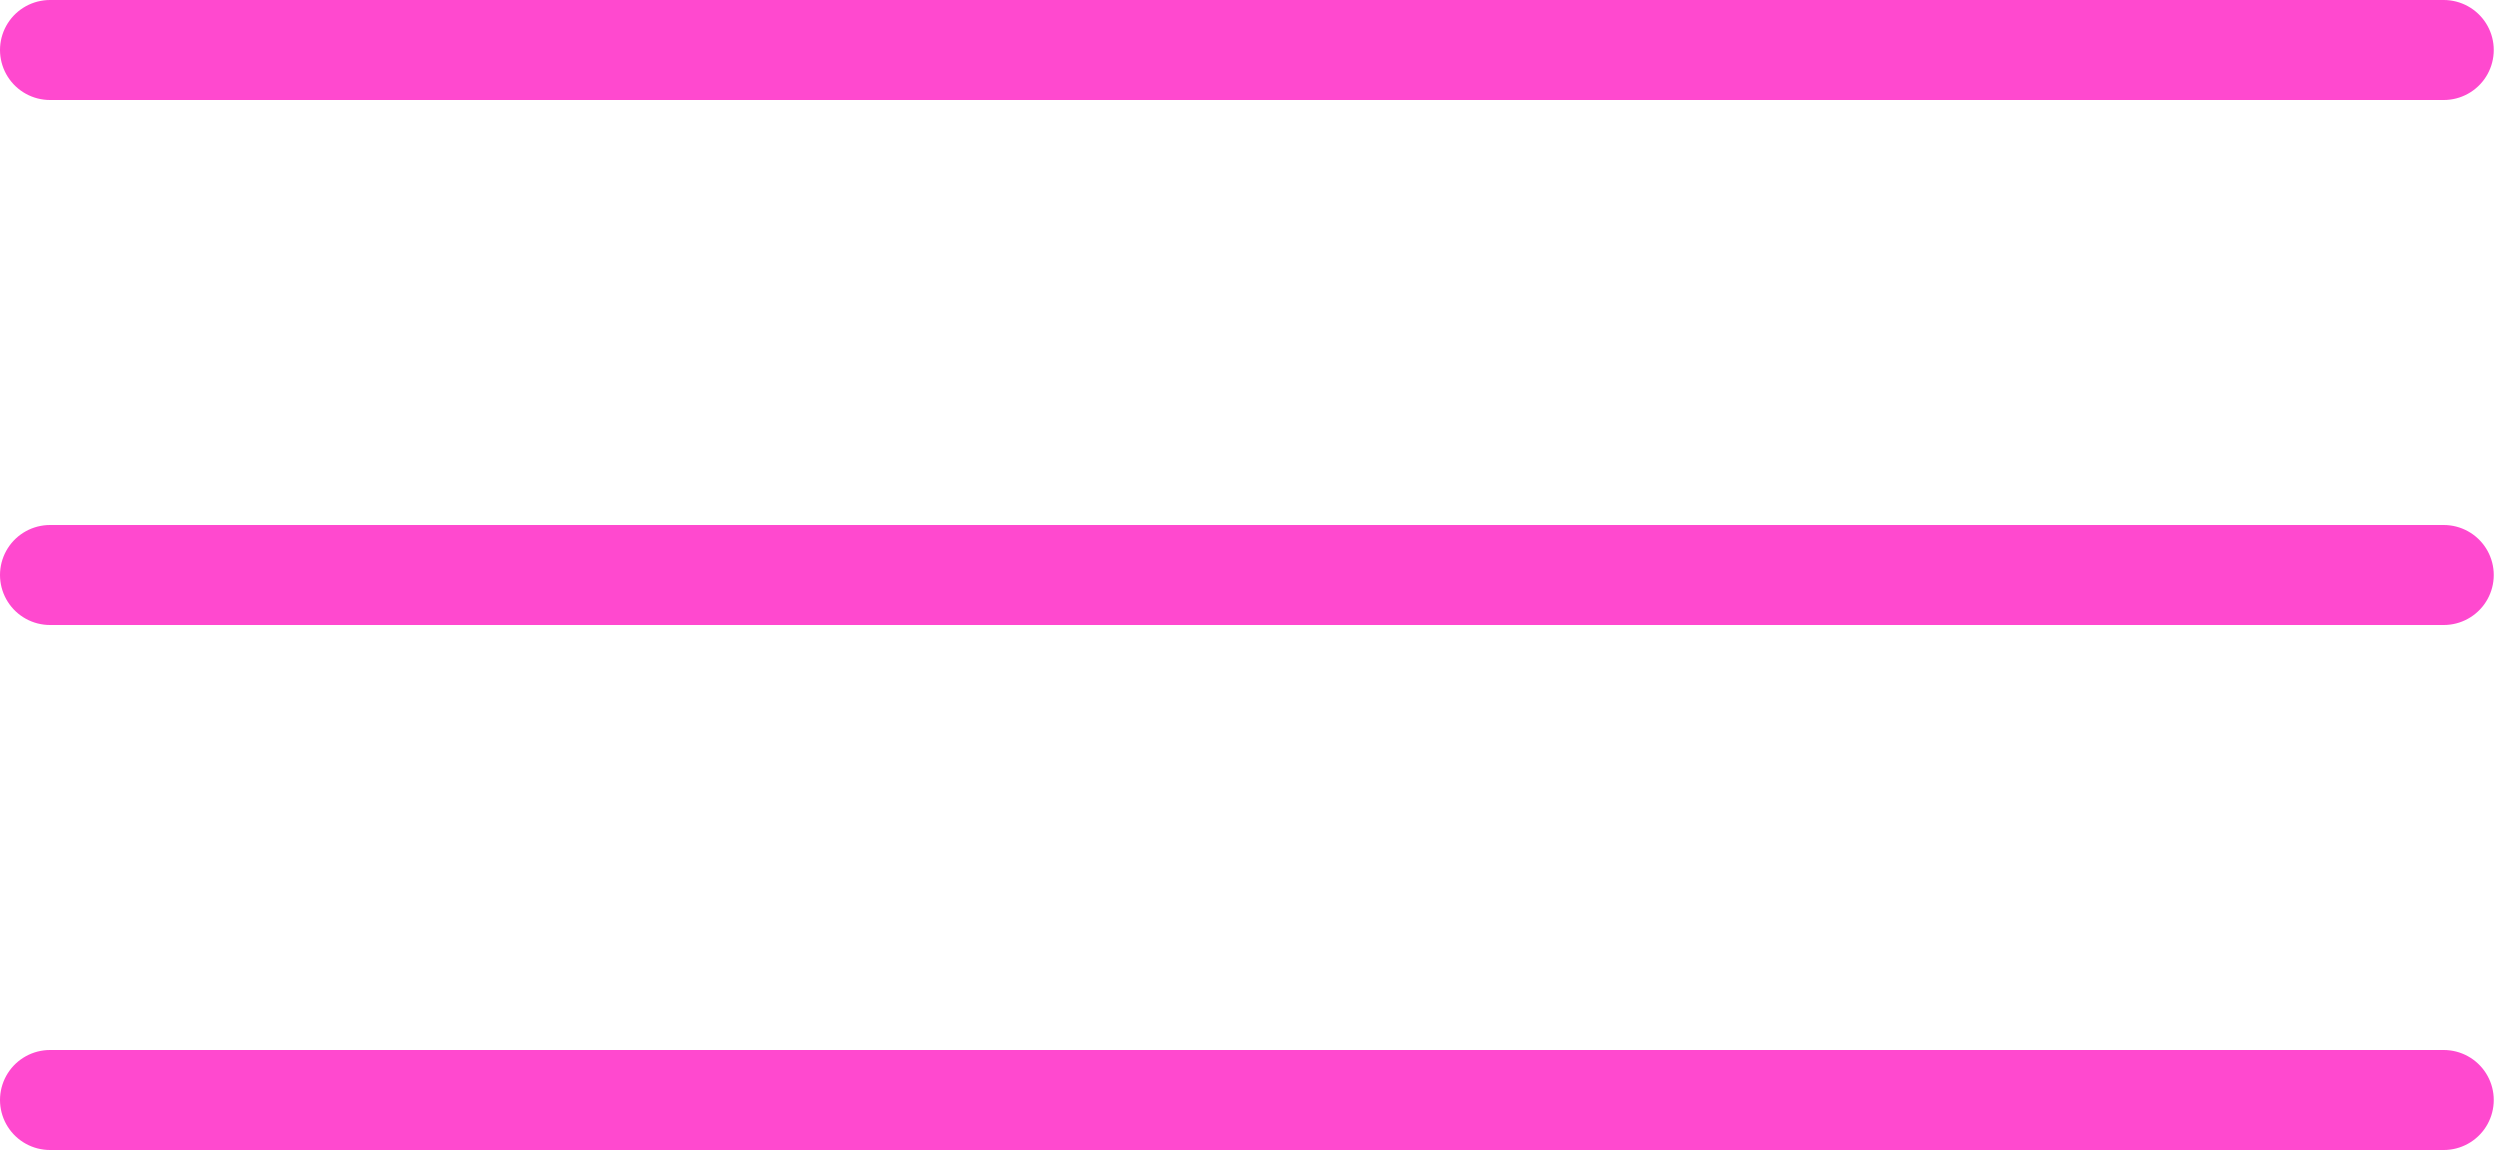
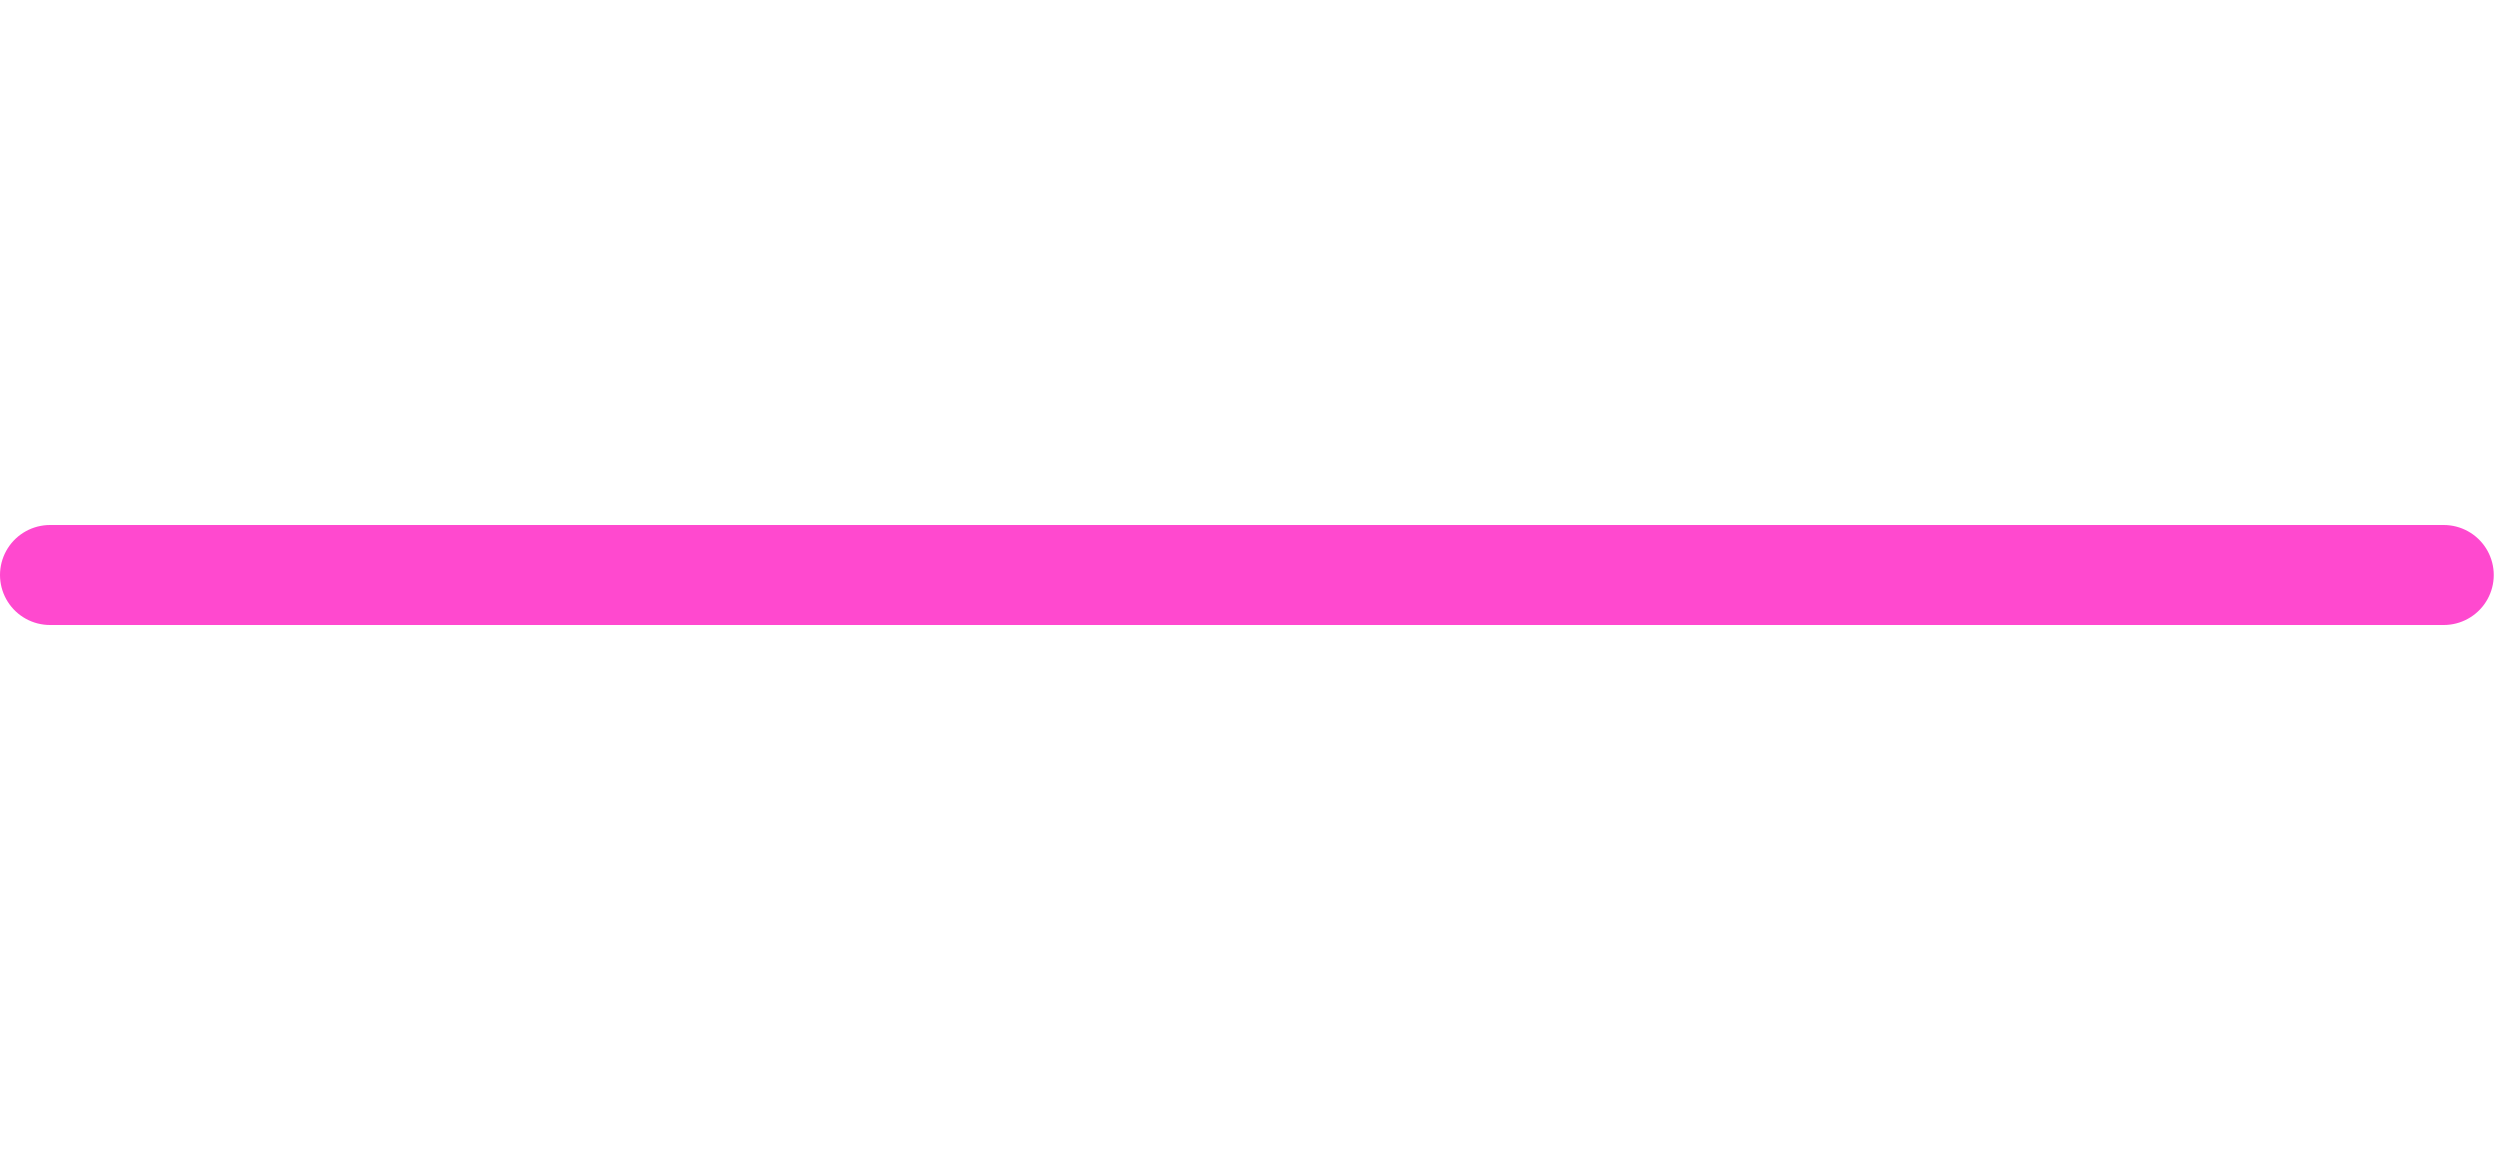
<svg xmlns="http://www.w3.org/2000/svg" width="50" height="23" viewBox="0 0 50 23" fill="none">
-   <line x1="1" y1="1" x2="48.875" y2="1" stroke="#FF49CF" stroke-width="2" stroke-linecap="round" />
  <line x1="1" y1="11.5" x2="48.875" y2="11.5" stroke="#FF49CF" stroke-width="2" stroke-linecap="round" />
-   <line x1="1" y1="22" x2="48.875" y2="22" stroke="#FF49CF" stroke-width="2" stroke-linecap="round" />
</svg>